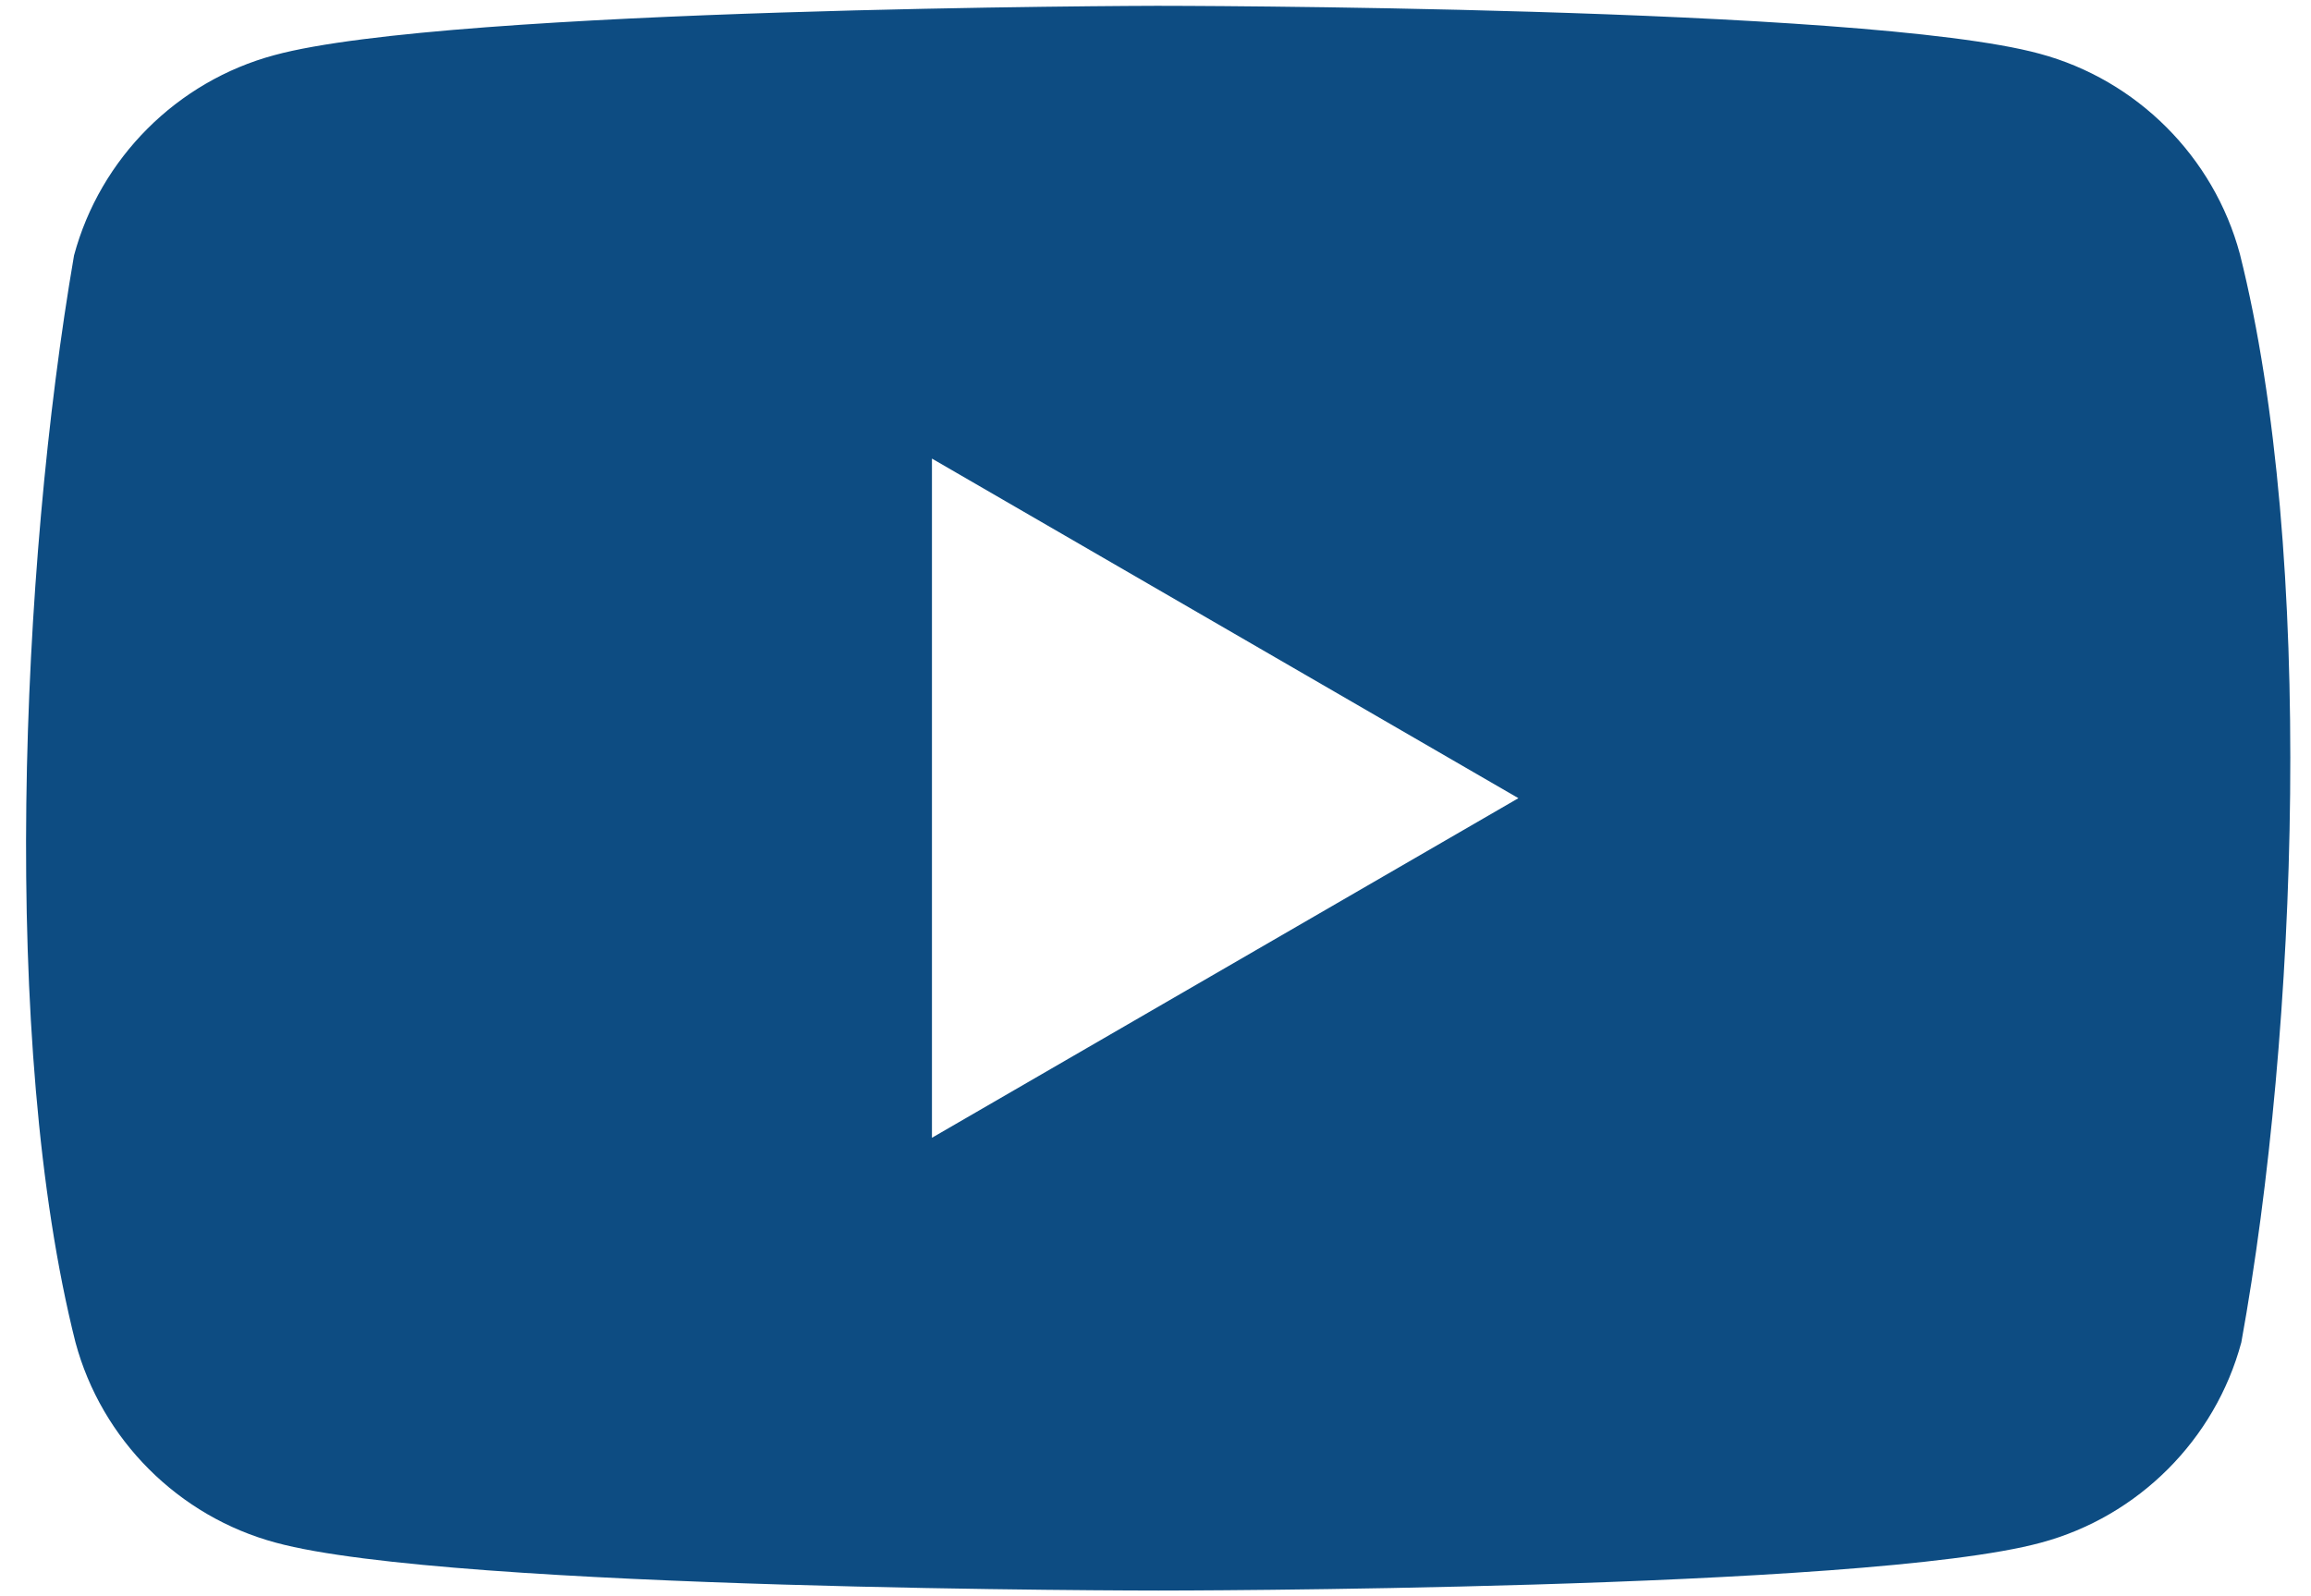
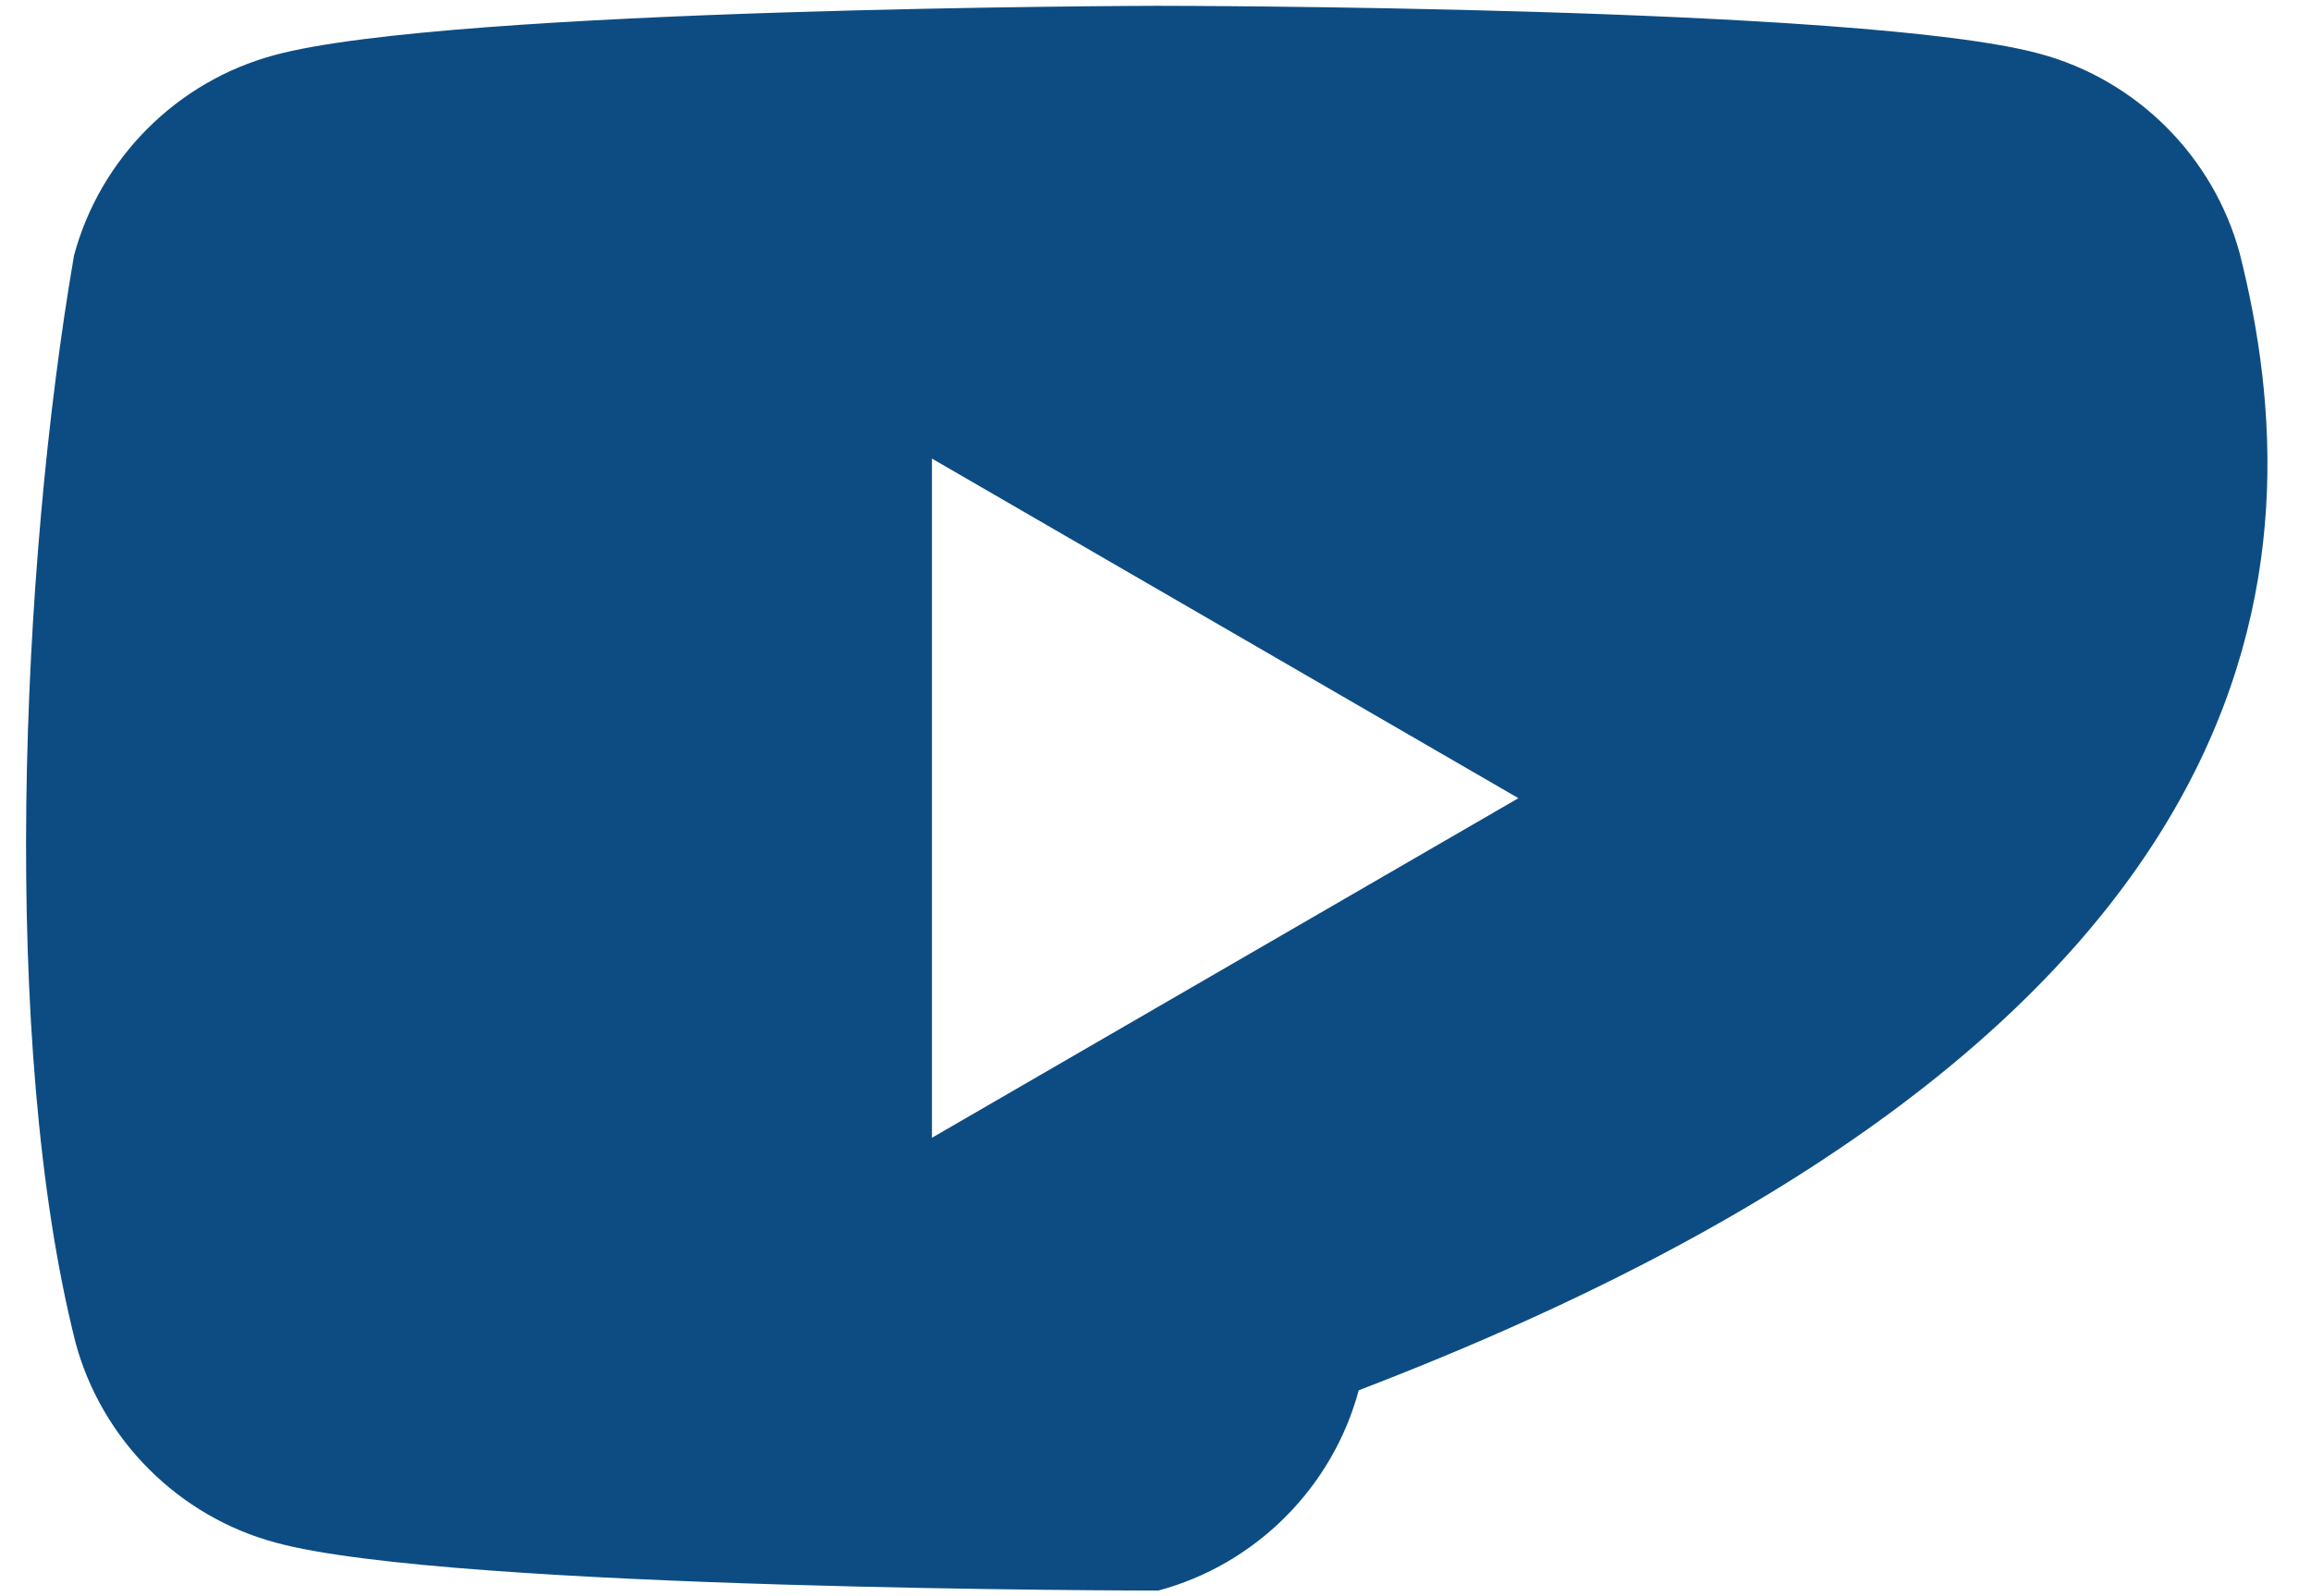
<svg xmlns="http://www.w3.org/2000/svg" version="1.1" id="レイヤー_1" x="0px" y="0px" viewBox="0 0 159.2 110" style="enable-background:new 0 0 159.2 110;" xml:space="preserve">
  <style type="text/css">
	.st0{fill:#0D4C82;}
	.st1{fill:none;}
</style>
-   <path class="st0" d="M154.3,17.5c-1.8-6.7-7.1-12-13.8-13.8c-12.1-3.3-60.8-3.3-60.8-3.3S31,0.5,18.9,3.8c-6.7,1.8-12,7.1-13.8,13.8  C1.4,39.1,0,71.9,5.2,92.5c1.8,6.7,7.1,12,13.8,13.8c12.1,3.3,60.8,3.3,60.8,3.3s48.7,0,60.8-3.3c6.7-1.8,12-7.1,13.8-13.8  C158.3,71,159.5,38.2,154.3,17.5z M64.2,78.4V31.6L104.6,55L64.2,78.4z" />
-   <polygon class="st1" points="64.2,78.4 104.6,55 64.2,31.6 " />
+   <path class="st0" d="M154.3,17.5c-1.8-6.7-7.1-12-13.8-13.8c-12.1-3.3-60.8-3.3-60.8-3.3S31,0.5,18.9,3.8c-6.7,1.8-12,7.1-13.8,13.8  C1.4,39.1,0,71.9,5.2,92.5c1.8,6.7,7.1,12,13.8,13.8c12.1,3.3,60.8,3.3,60.8,3.3c6.7-1.8,12-7.1,13.8-13.8  C158.3,71,159.5,38.2,154.3,17.5z M64.2,78.4V31.6L104.6,55L64.2,78.4z" />
</svg>